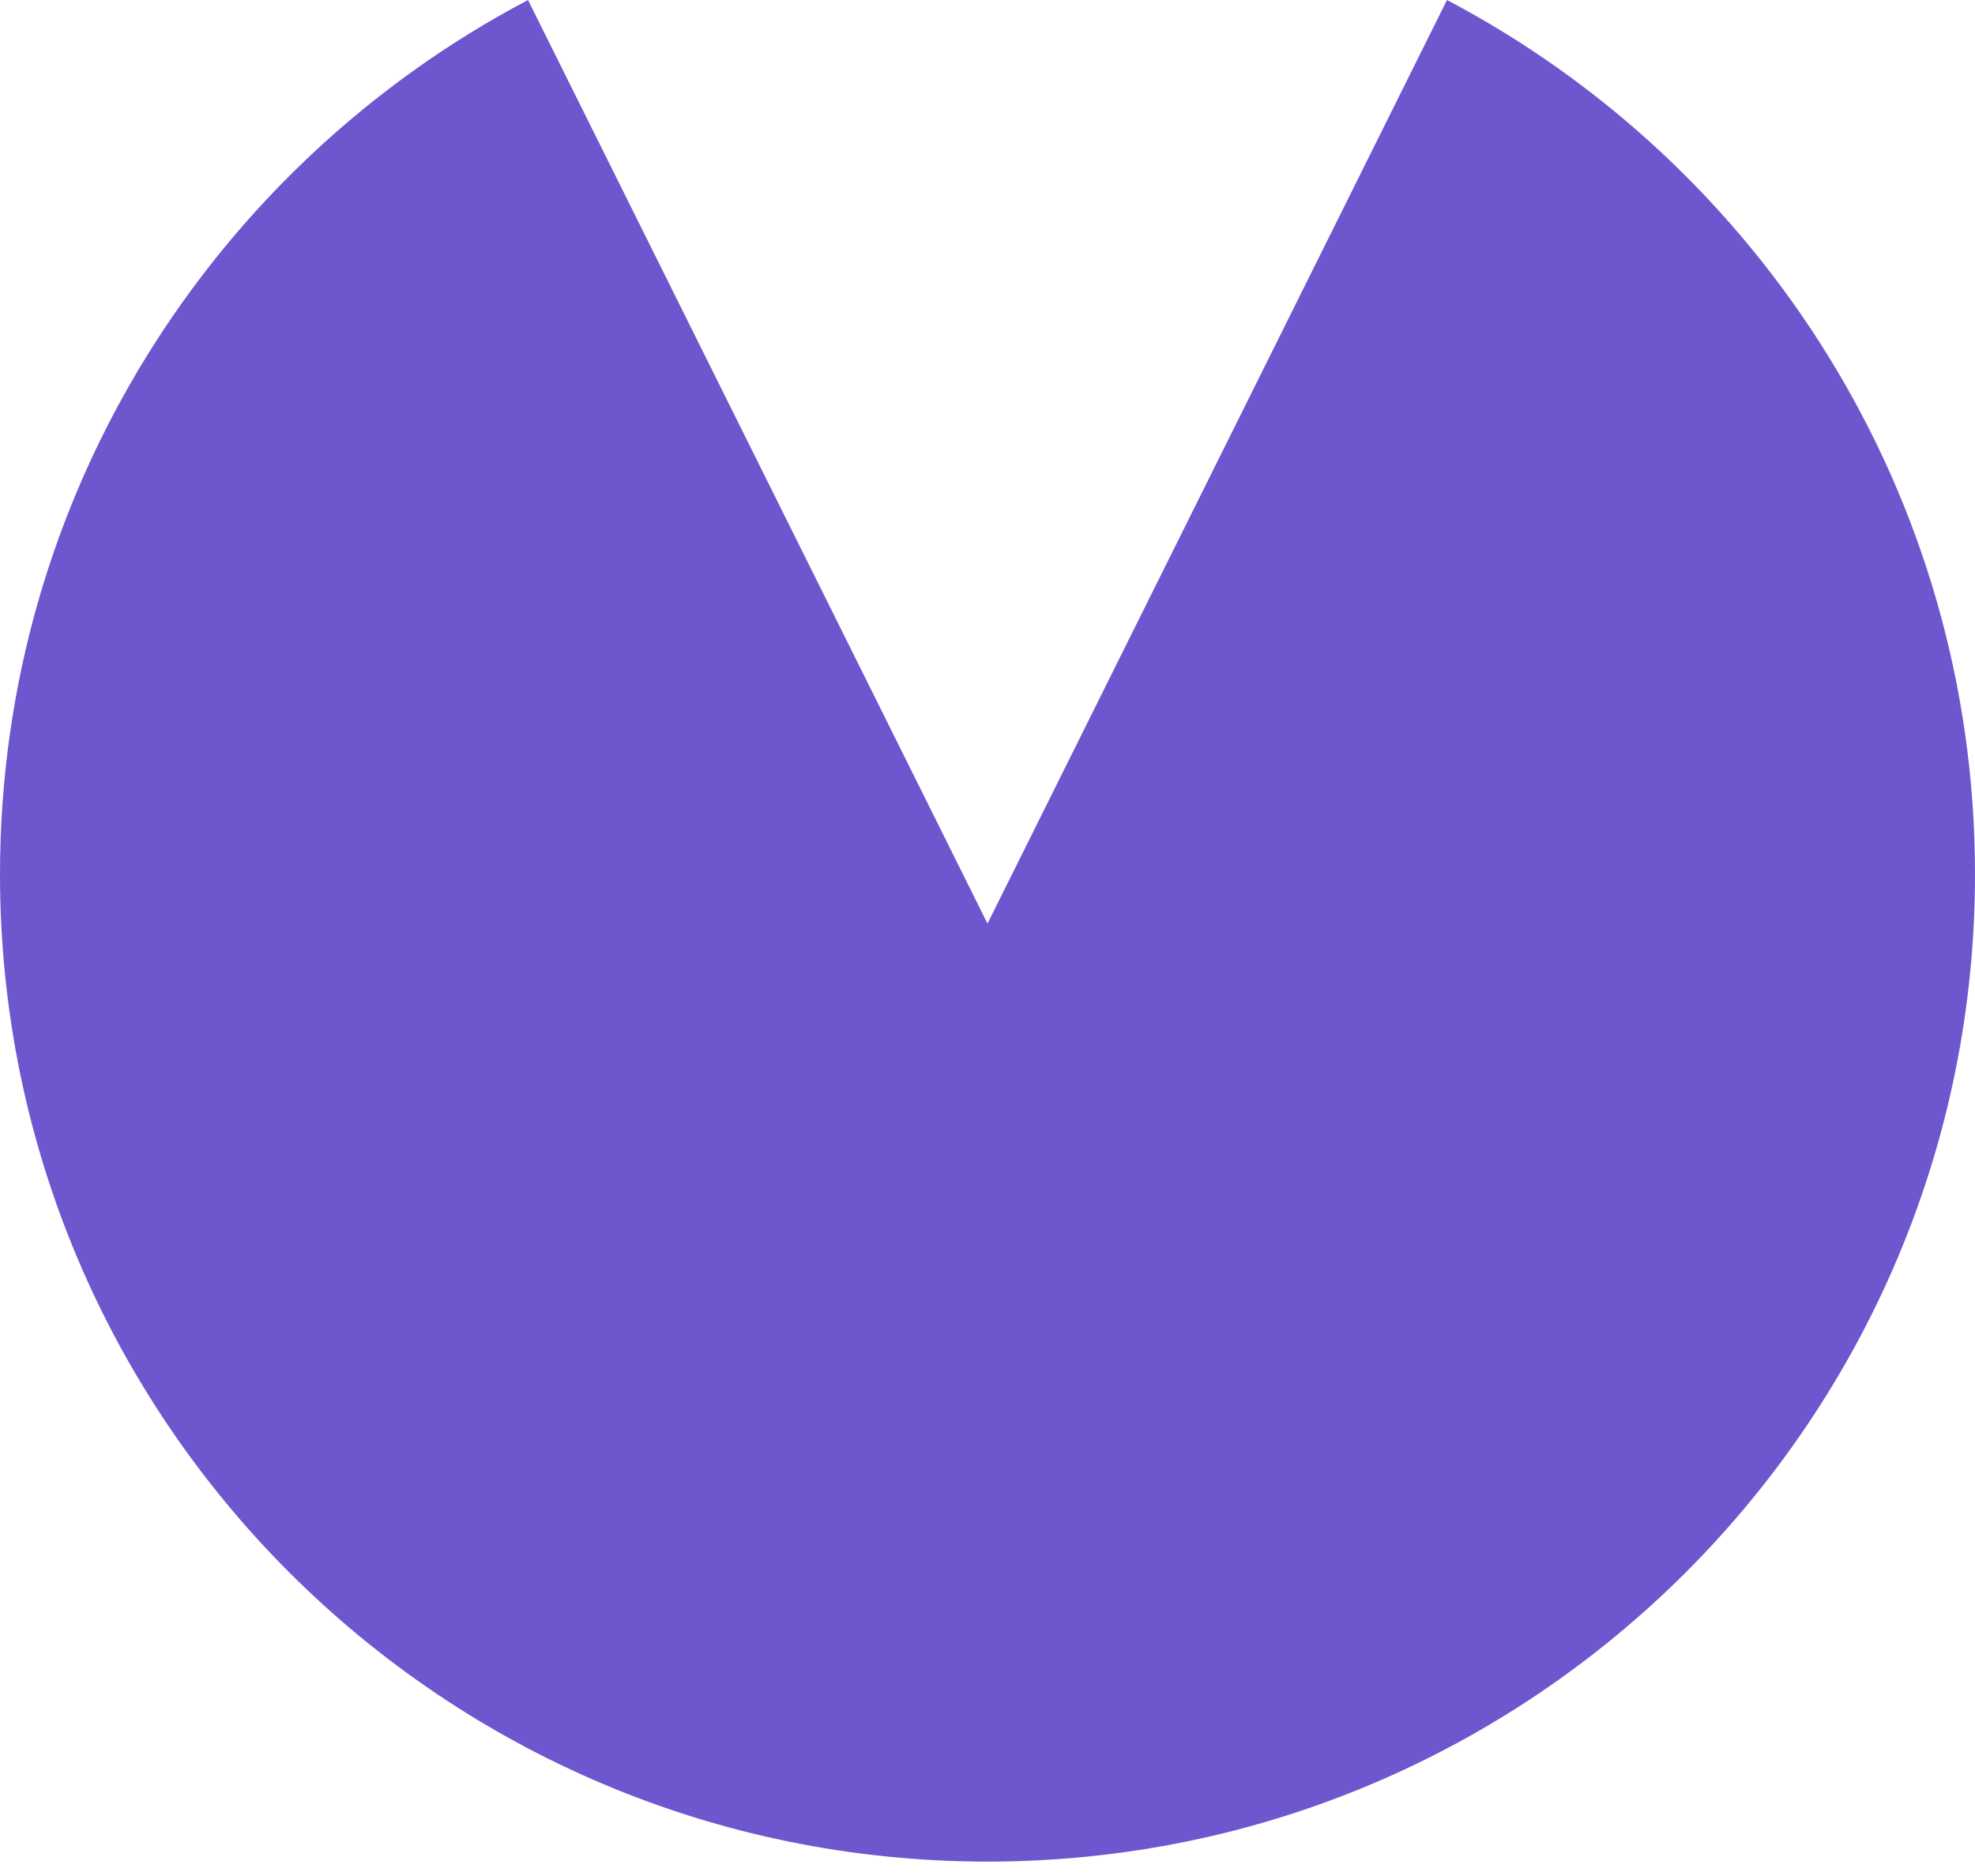
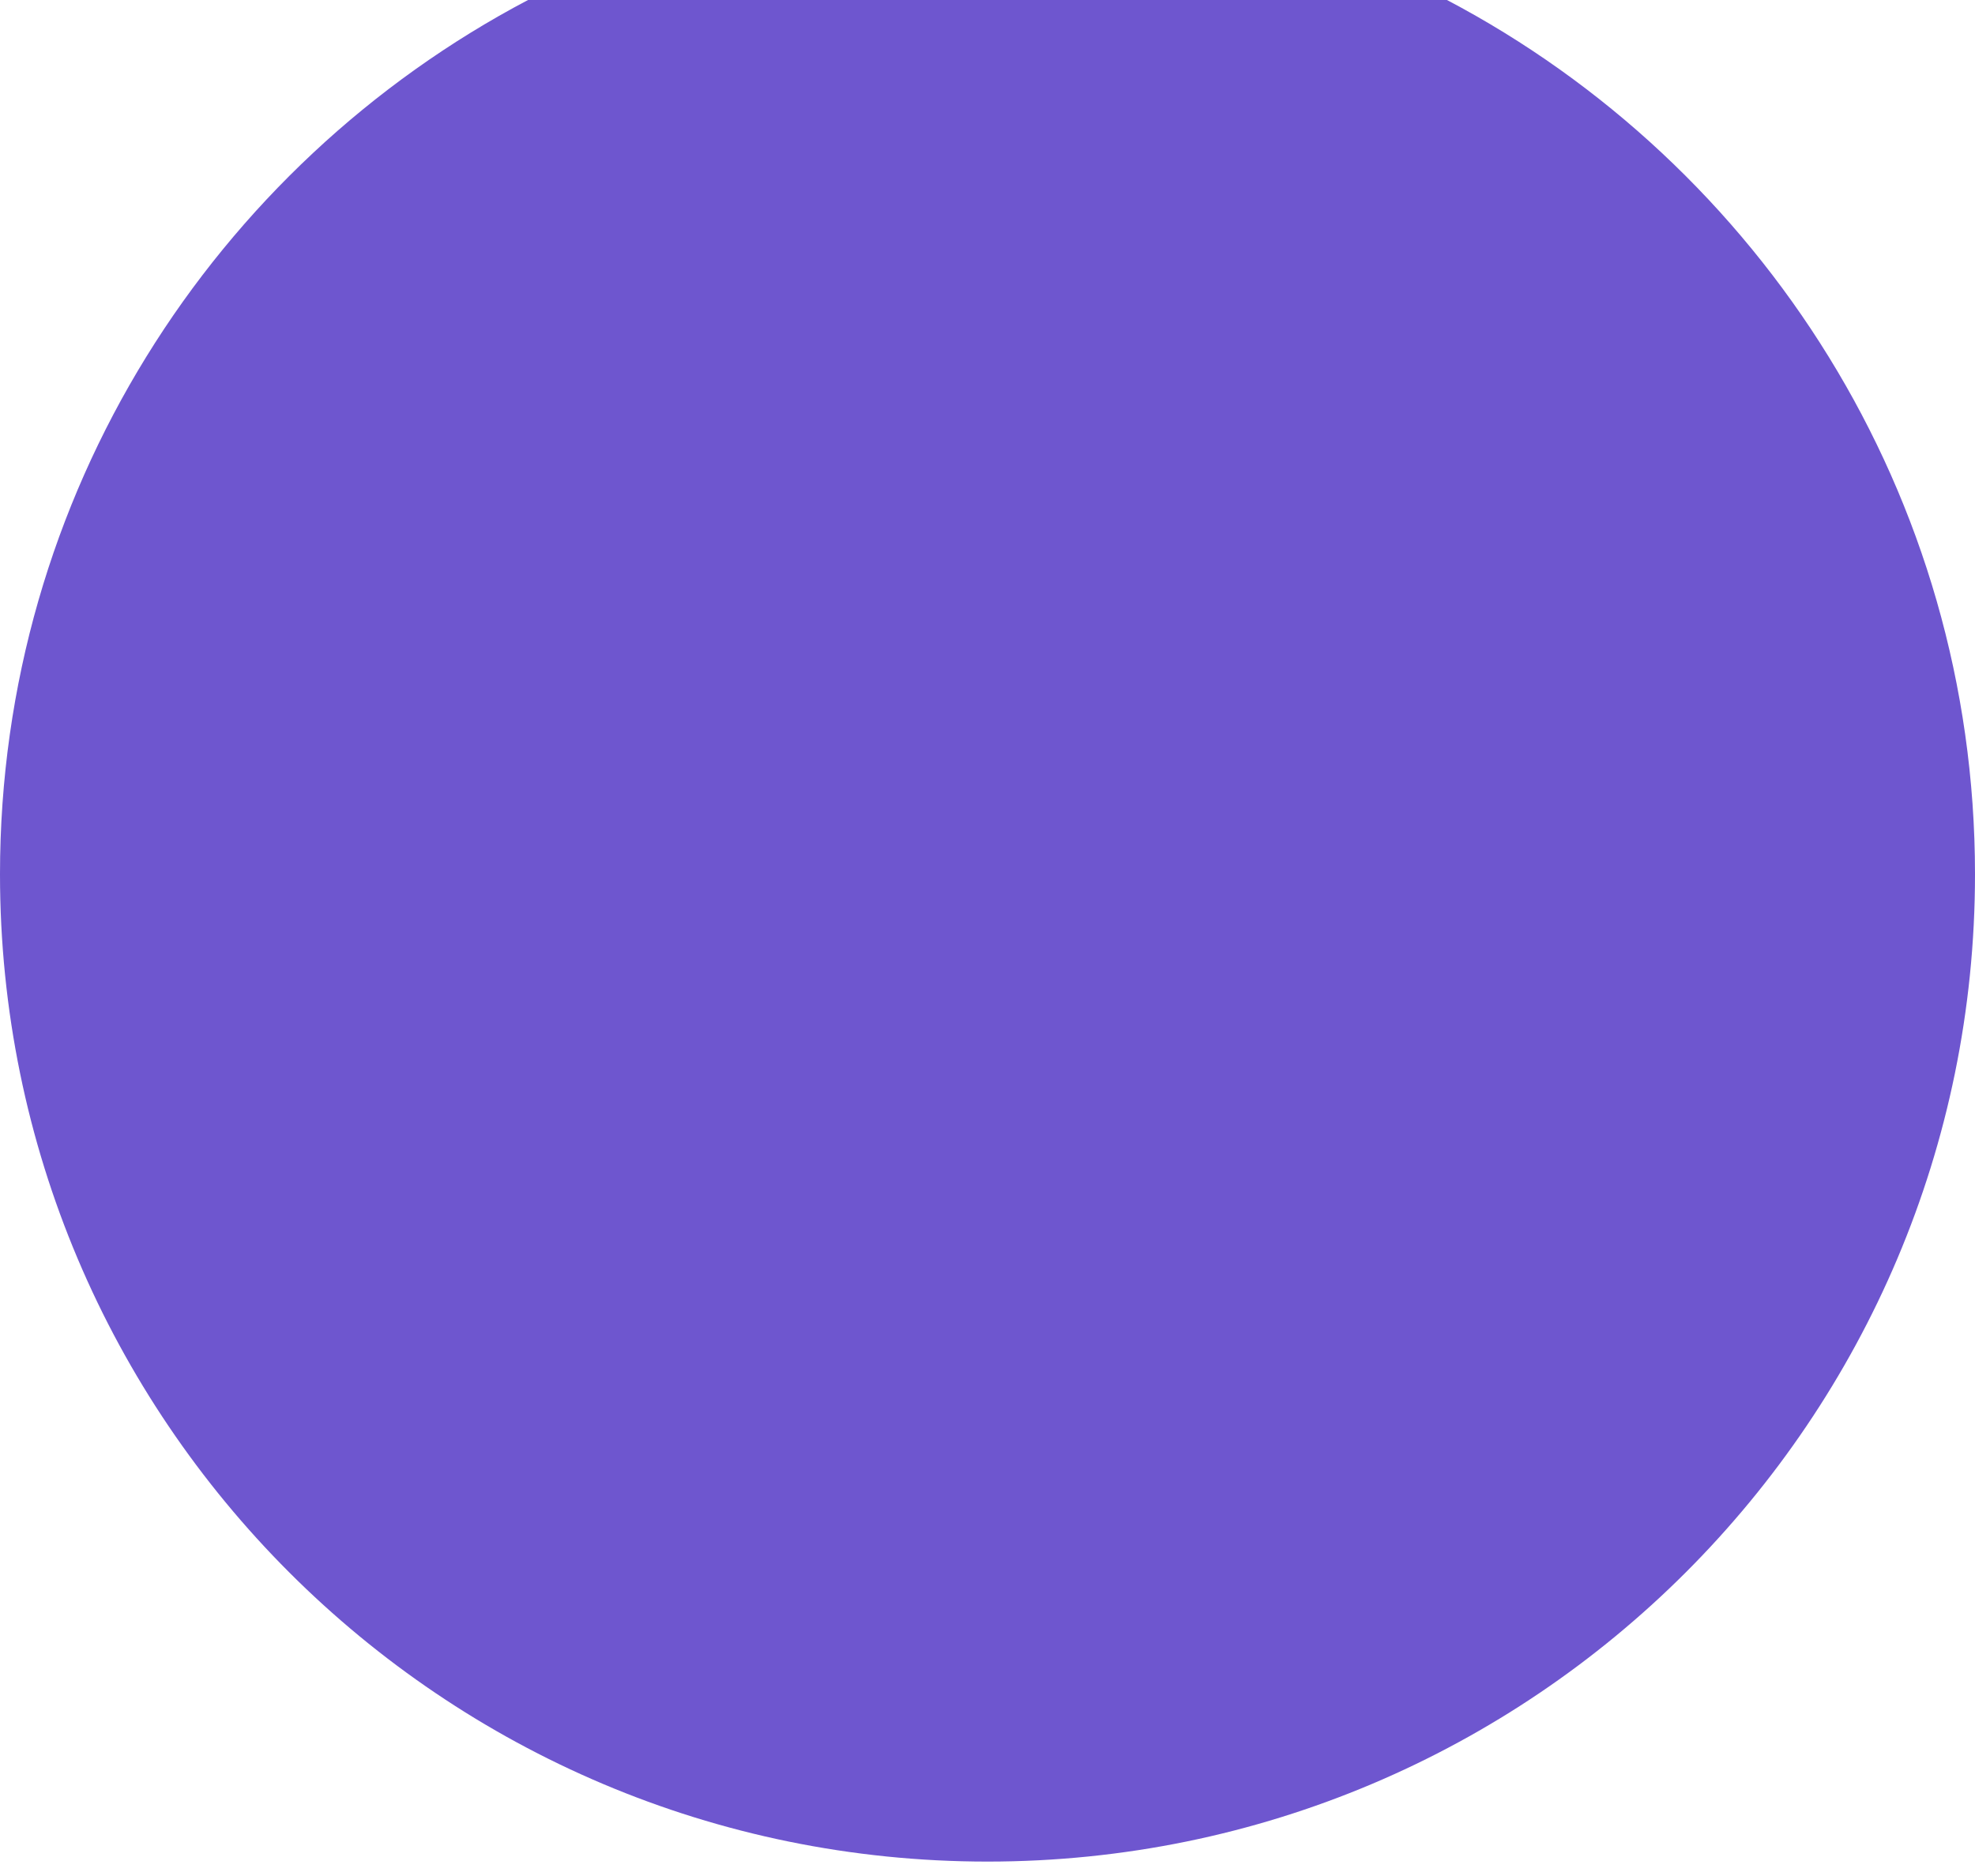
<svg xmlns="http://www.w3.org/2000/svg" width="40" height="38" viewBox="0 0 40 38" fill="none">
-   <path fill-rule="evenodd" clip-rule="evenodd" d="M10.694 7.9783e-05L20 18.708L29.306 7.98305e-05C35.664 3.349 40 10.022 40 17.708C40 28.753 31.046 37.708 20 37.708C8.954 37.708 0 28.753 0 17.708C0 10.022 4.335 3.349 10.694 7.9783e-05Z" fill="#6E56CF" />
+   <path fill-rule="evenodd" clip-rule="evenodd" d="M10.694 7.9783e-05L29.306 7.98305e-05C35.664 3.349 40 10.022 40 17.708C40 28.753 31.046 37.708 20 37.708C8.954 37.708 0 28.753 0 17.708C0 10.022 4.335 3.349 10.694 7.9783e-05Z" fill="#6E56CF" />
</svg>